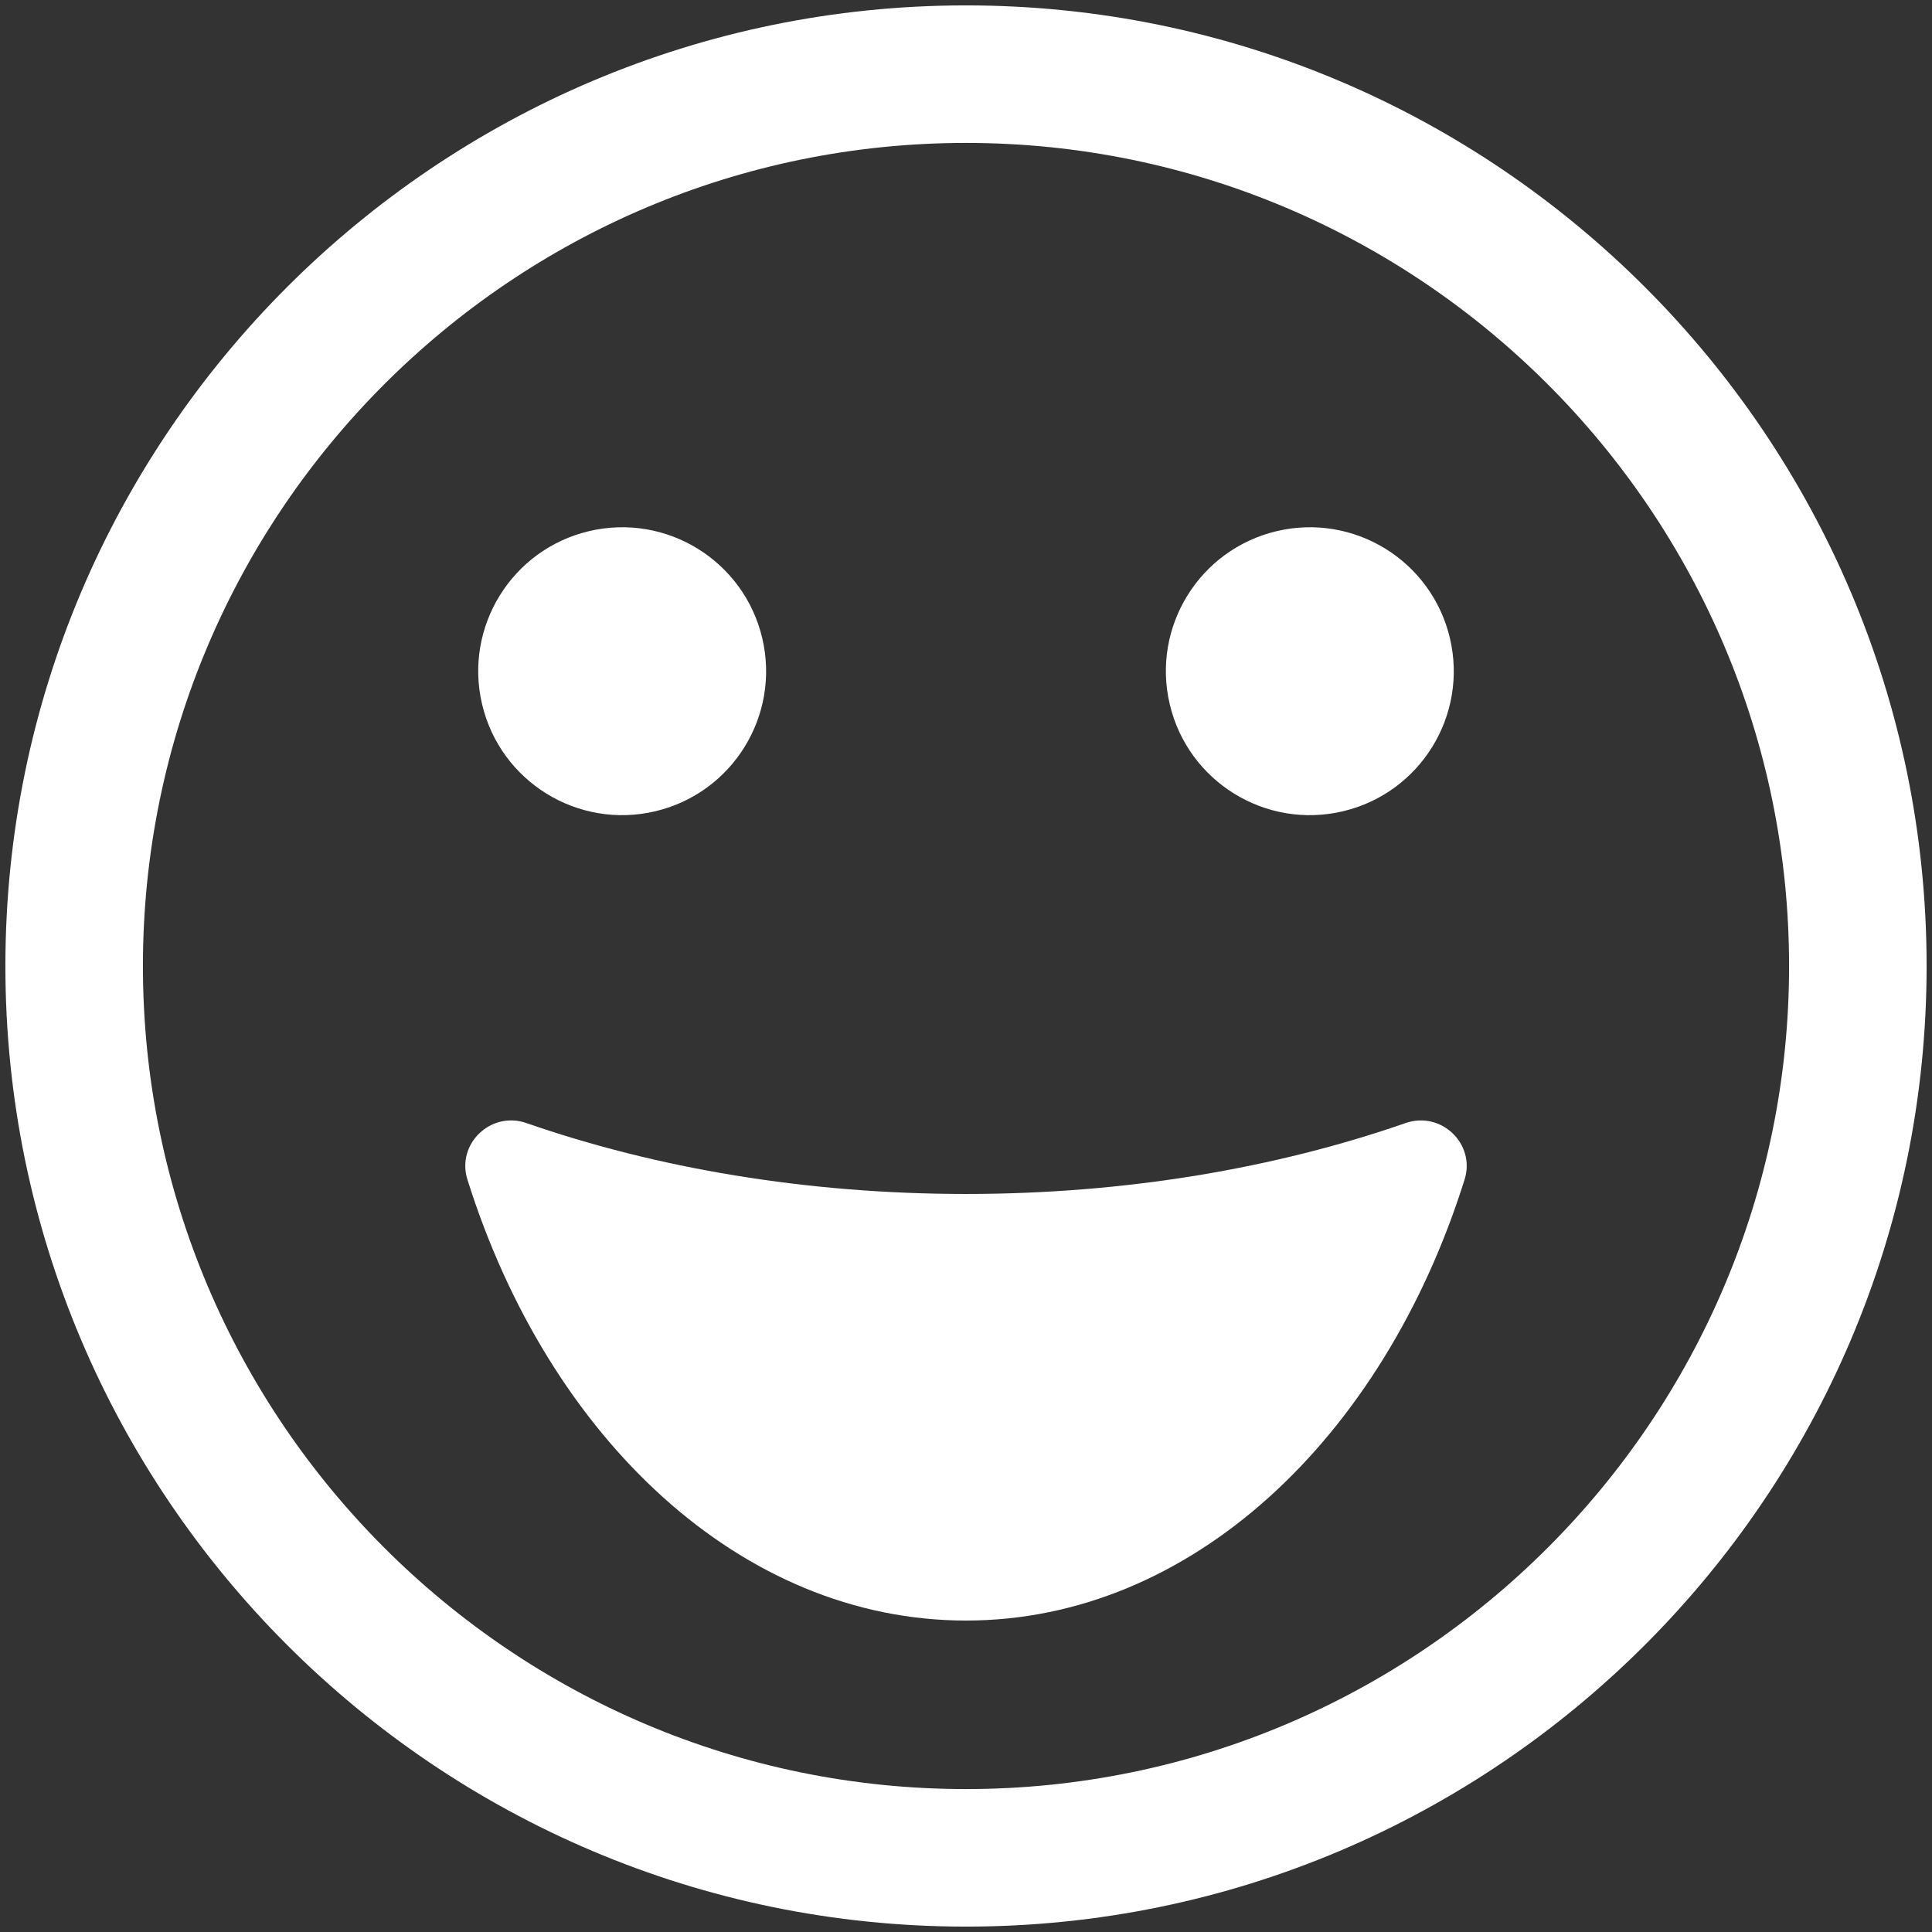
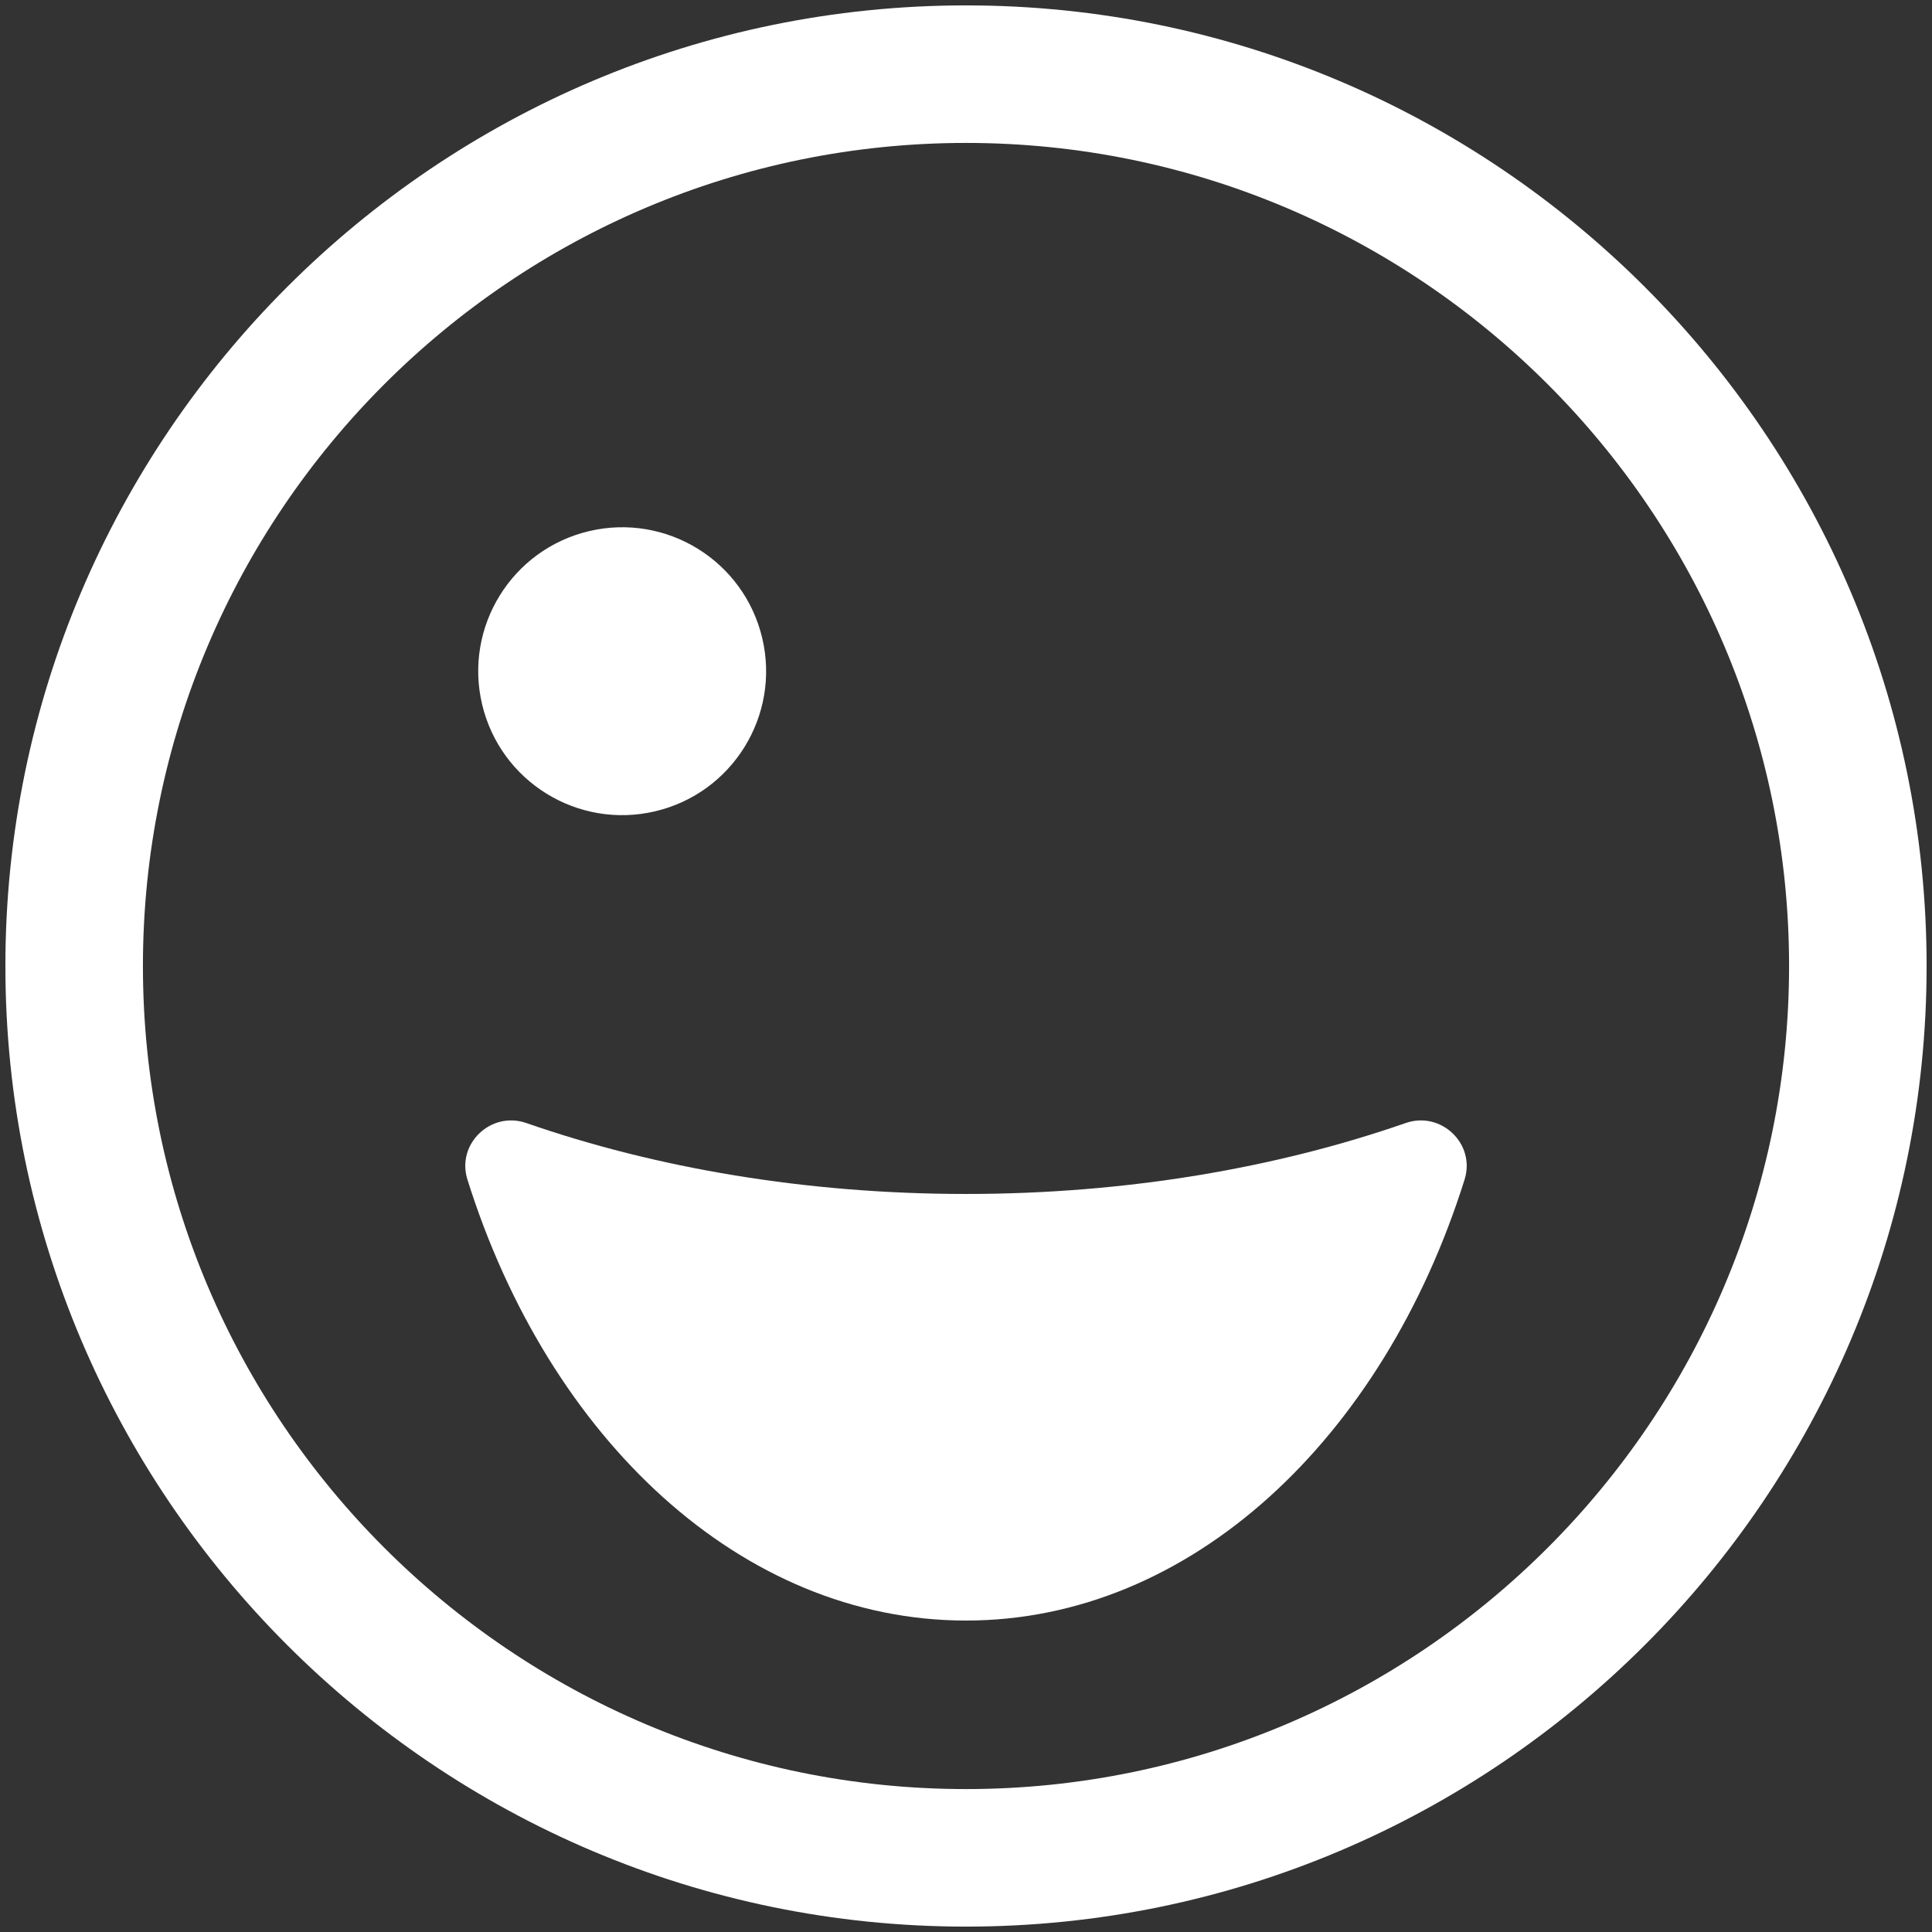
<svg xmlns="http://www.w3.org/2000/svg" width="354" height="354" viewBox="0 0 354 354" fill="none">
  <rect x="0" y="0" width="354" height="354" fill="#333333" stroke="none" />
  <path d="M177 0.988C79.947 0.988 0.988 79.947 0.988 177.002C0.988 274.053 79.947 353.012 177 353.012C274.053 353.012 353.012 274.053 353.012 177.002C353.012 79.947 274.053 0.988 177 0.988ZM177 327.812C93.841 327.812 26.188 260.161 26.188 177.002C26.188 93.843 93.841 26.188 177 26.188C260.159 26.188 327.812 93.843 327.812 177.002C327.812 260.161 260.159 327.812 177 327.812Z" fill="white" />
  <path d="M257.56 205.774C233.785 214.039 206.302 218.77 177 218.77C147.698 218.77 120.215 214.039 96.441 205.774C89.96 203.52 83.591 209.58 85.646 216.127C100.538 263.571 135.824 296.933 177 296.933C218.177 296.933 253.462 263.571 268.355 216.127C270.409 209.58 264.04 203.52 257.56 205.774Z" fill="white" />
  <path d="M120.059 148.651C134.234 145.305 143.012 131.101 139.666 116.926C136.32 102.751 122.116 93.972 107.941 97.318C93.766 100.665 84.987 114.869 88.333 129.044C91.68 143.219 105.884 151.998 120.059 148.651Z" fill="white" />
-   <path d="M246.059 148.652C260.234 145.306 269.012 131.102 265.666 116.926C262.32 102.751 248.116 93.973 233.941 97.319C219.766 100.665 210.987 114.869 214.333 129.044C217.68 143.219 231.884 151.998 246.059 148.652Z" fill="white" />
</svg>